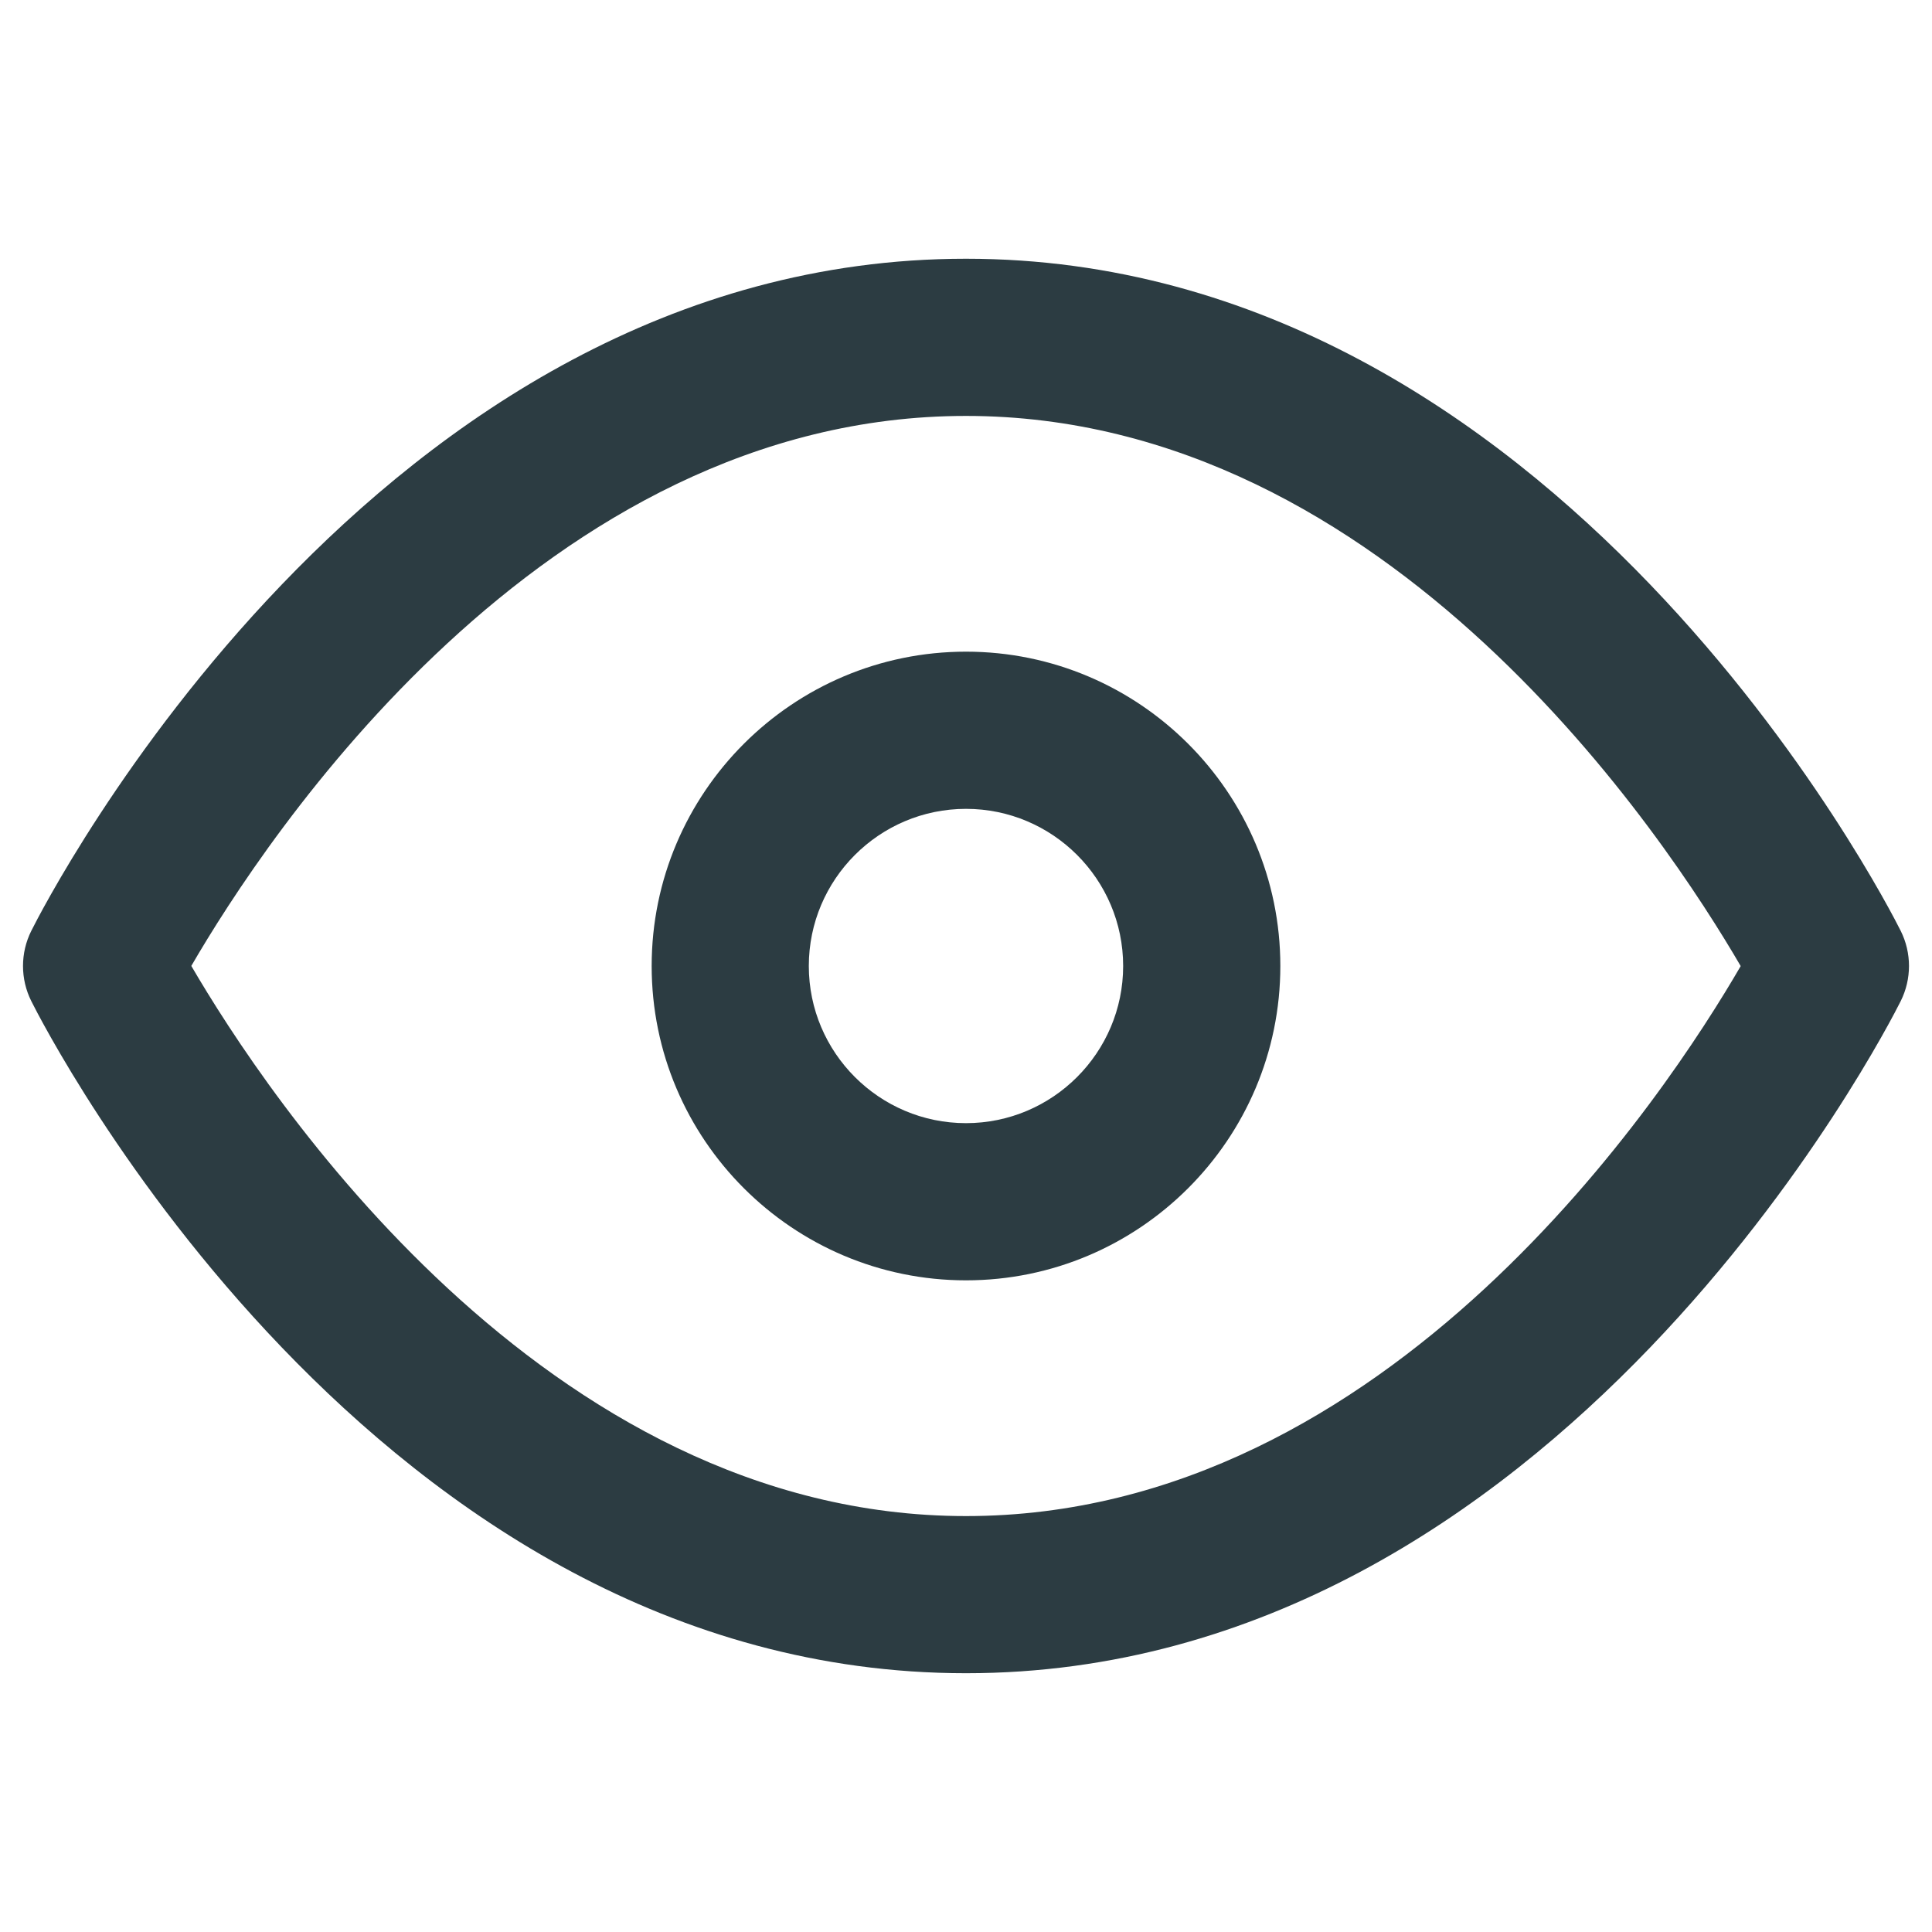
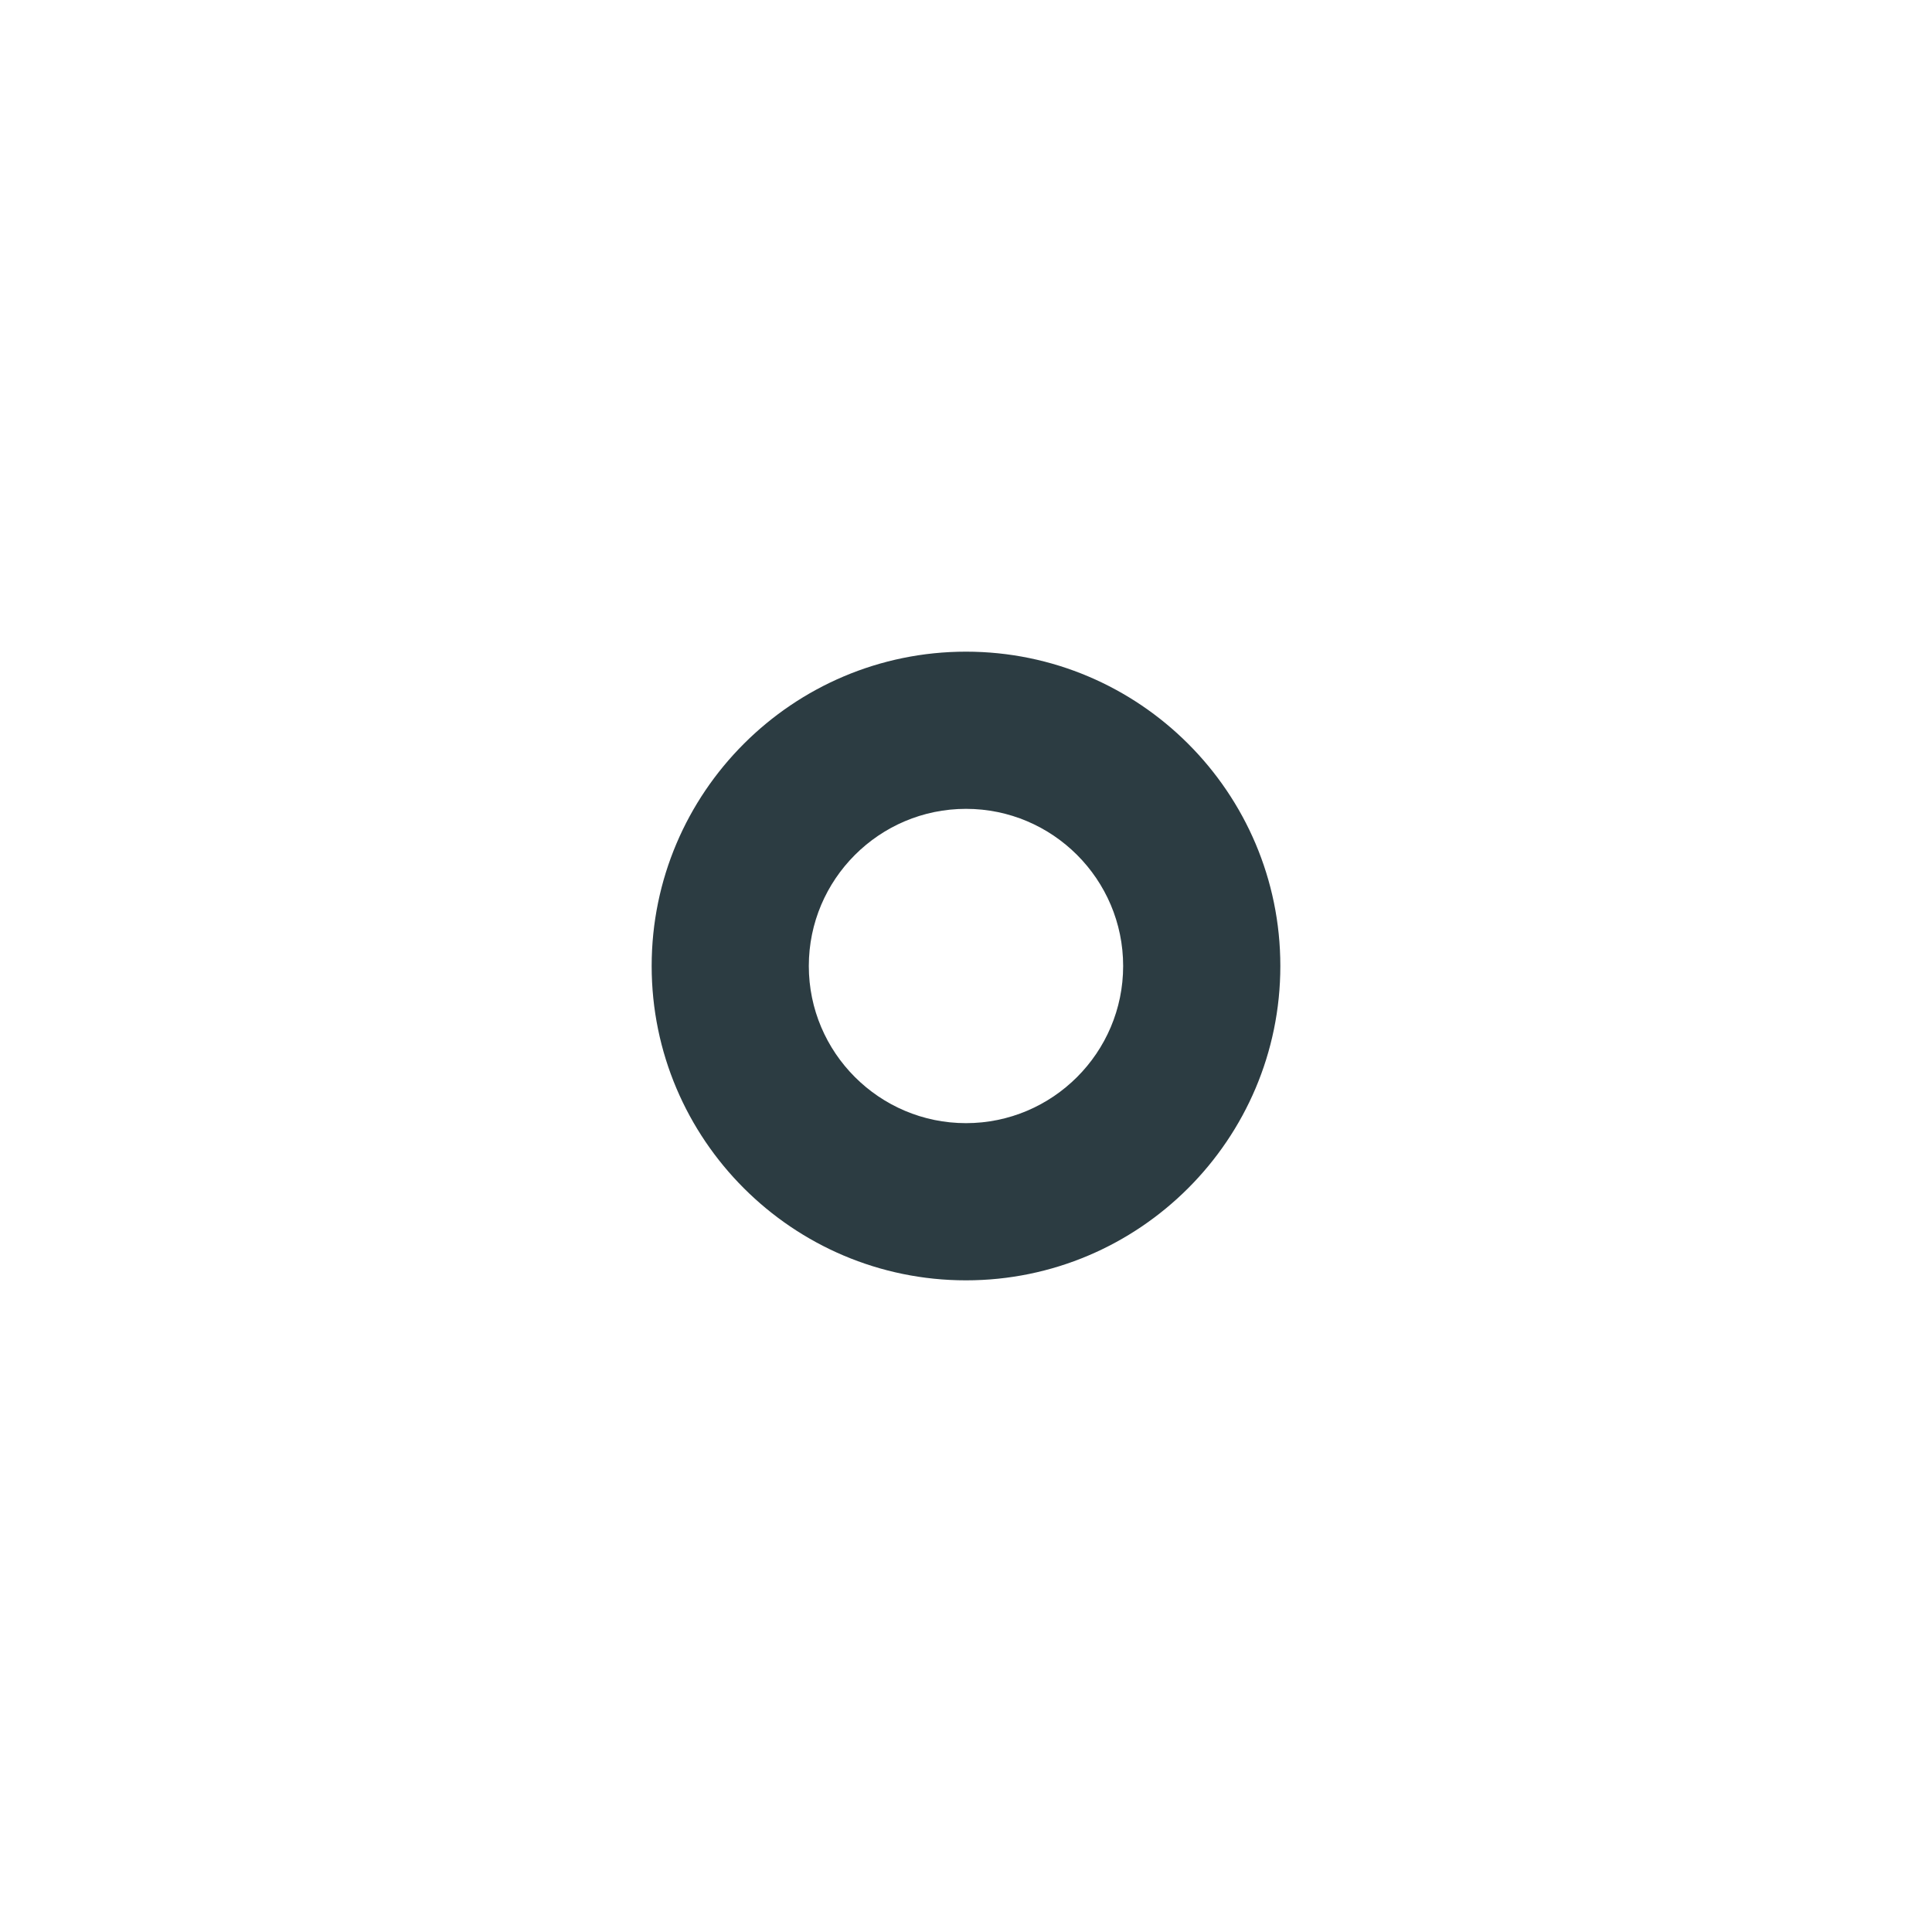
<svg xmlns="http://www.w3.org/2000/svg" id="Layer_1" viewBox="0 0 500 500">
  <defs>
    <style>.cls-1{fill:#2c3c42;}</style>
  </defs>
-   <path class="cls-1" d="m491.9,240.9c-3.55-7.11-88.73-173.94-241.9-173.94S11.65,233.79,8.1,240.9c-2.86,5.72-2.86,12.47,0,18.19,3.55,7.11,88.73,173.94,241.9,173.94s238.35-166.83,241.9-173.94c2.86-5.72,2.86-12.47,0-18.19Zm-241.9,151.46c-109.35,0-181.43-109.67-200.49-142.38,19-32.75,90.79-142.34,200.49-142.34s181.43,109.67,200.49,142.38c-19,32.75-90.79,142.34-200.49,142.34Z" />
  <path class="cls-1" d="m250,168.65c-44.86,0-81.35,36.48-81.35,81.35s36.49,81.35,81.35,81.35,81.35-36.48,81.35-81.35-36.49-81.35-81.35-81.35Zm0,122.02c-22.43,0-40.68-18.25-40.68-40.67s18.25-40.67,40.68-40.67,40.67,18.25,40.67,40.67-18.25,40.67-40.67,40.67Z" />
</svg>